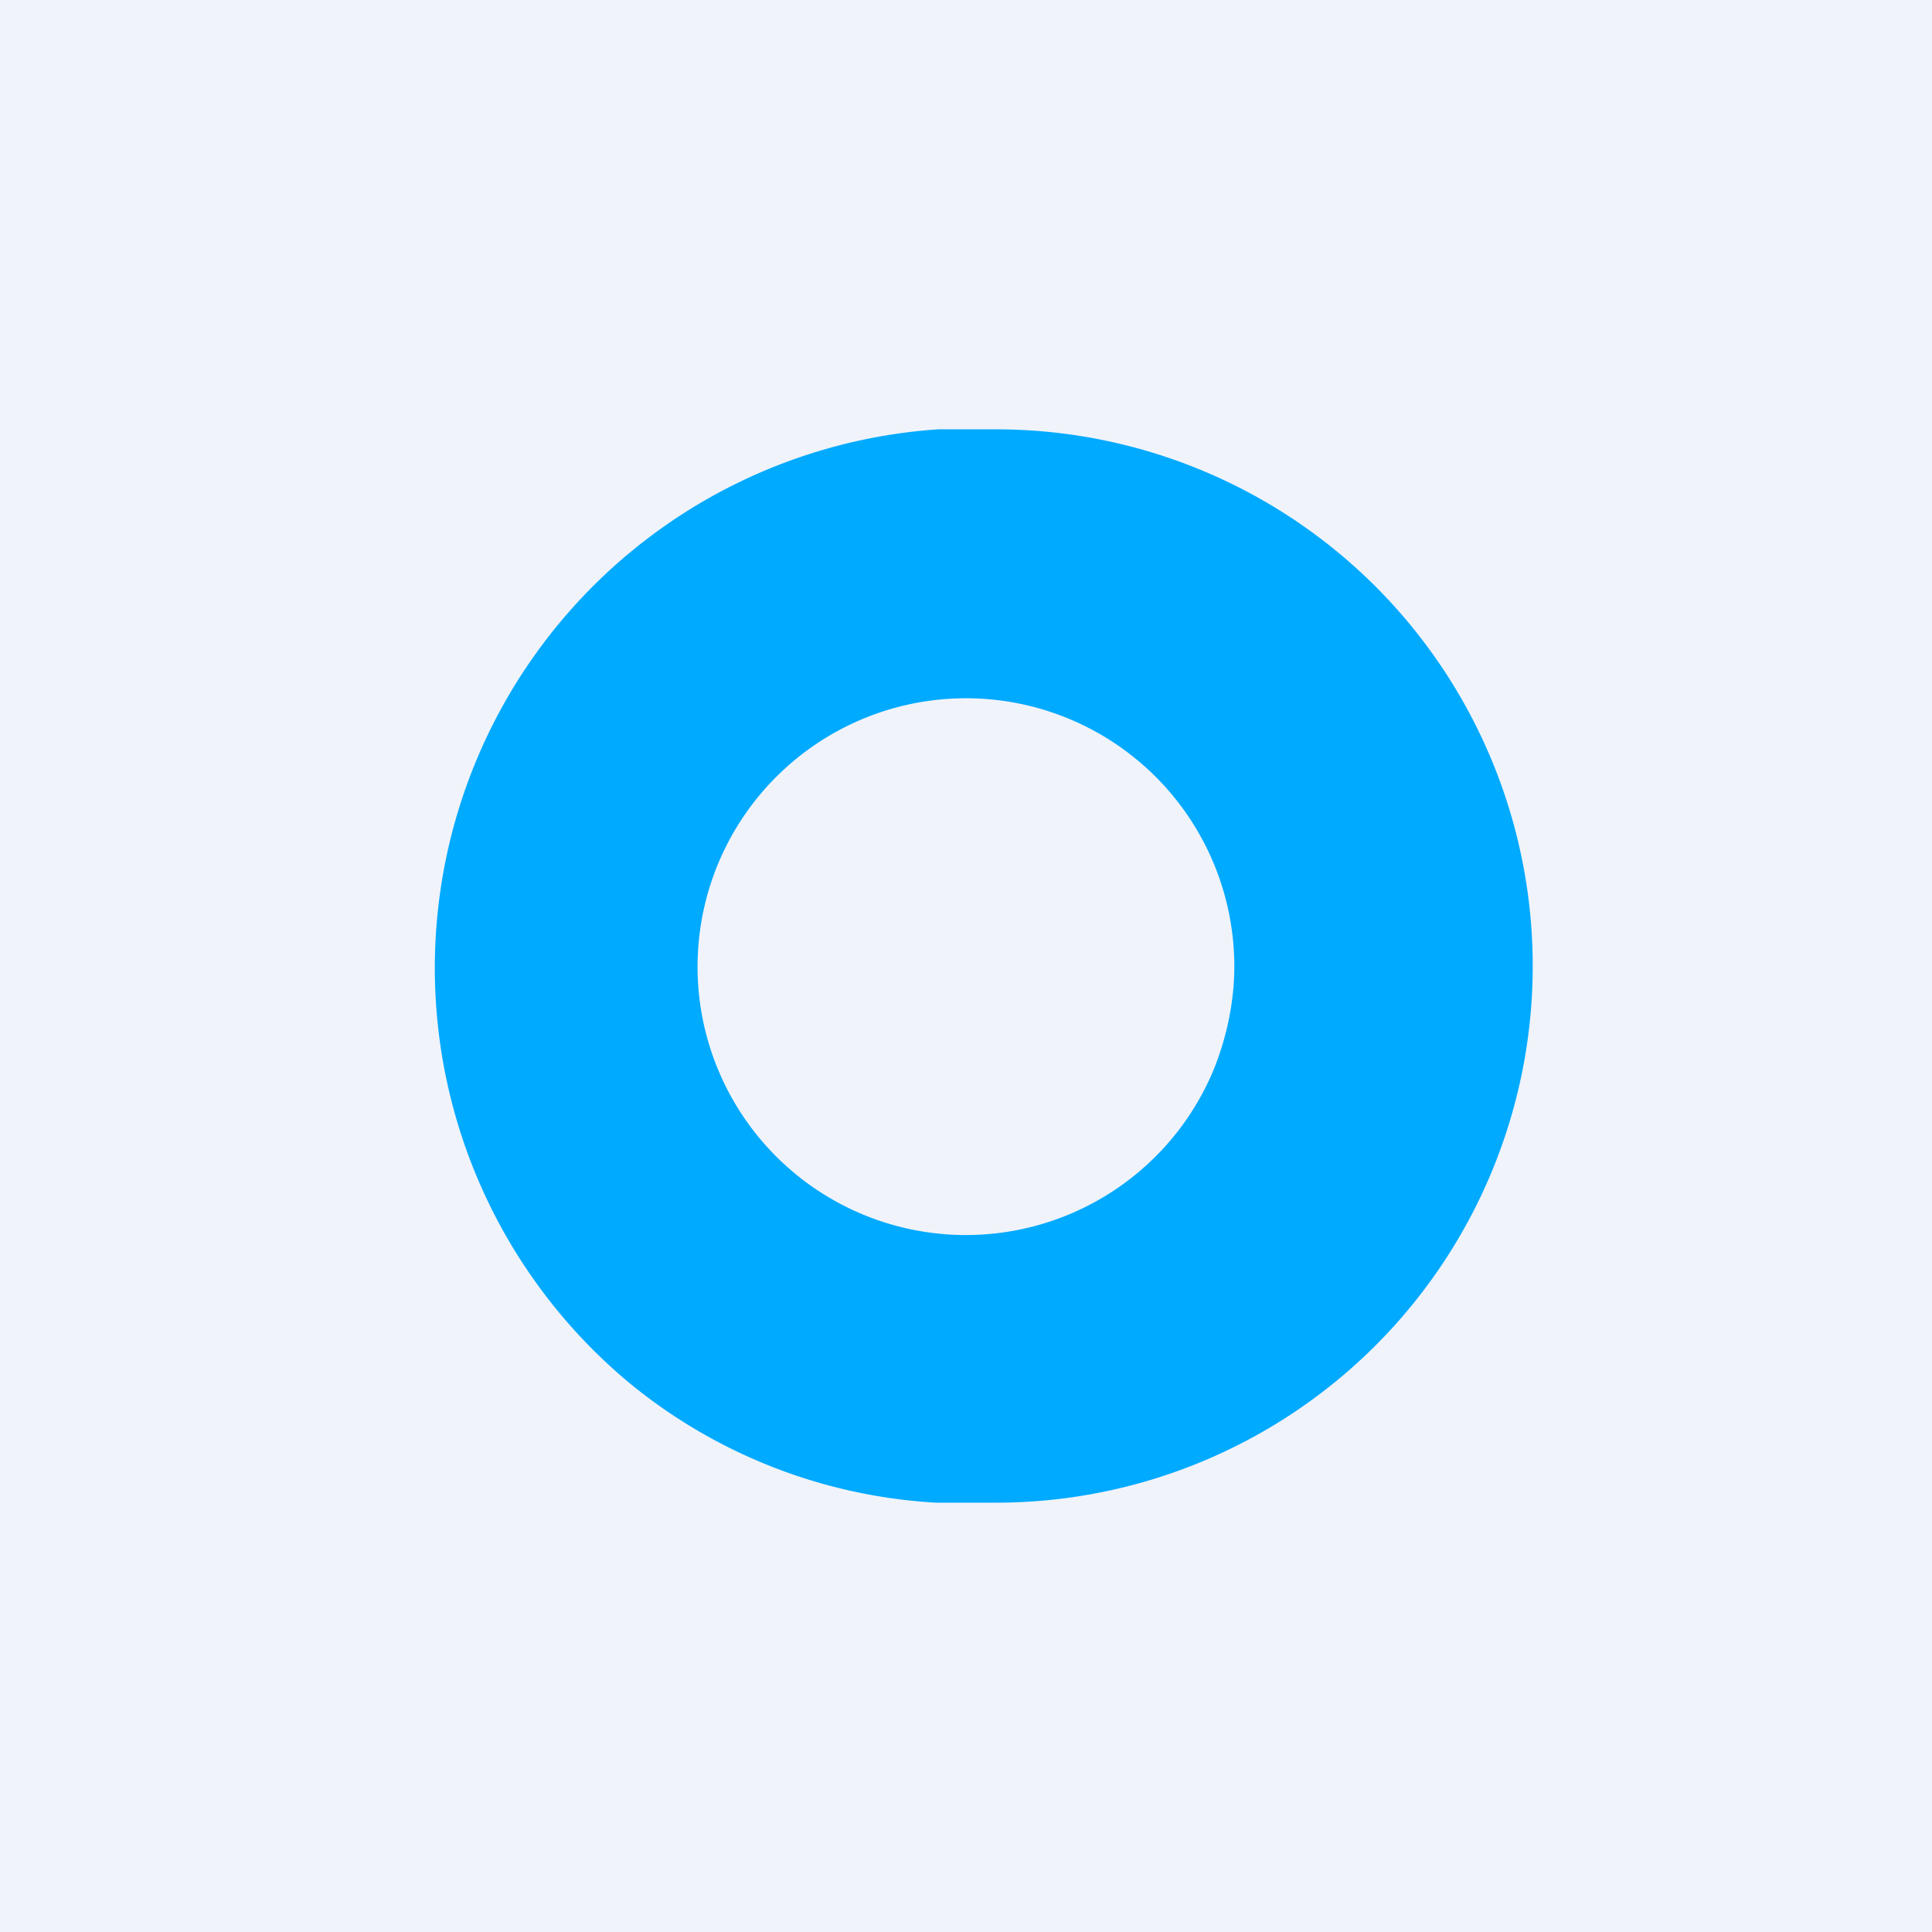
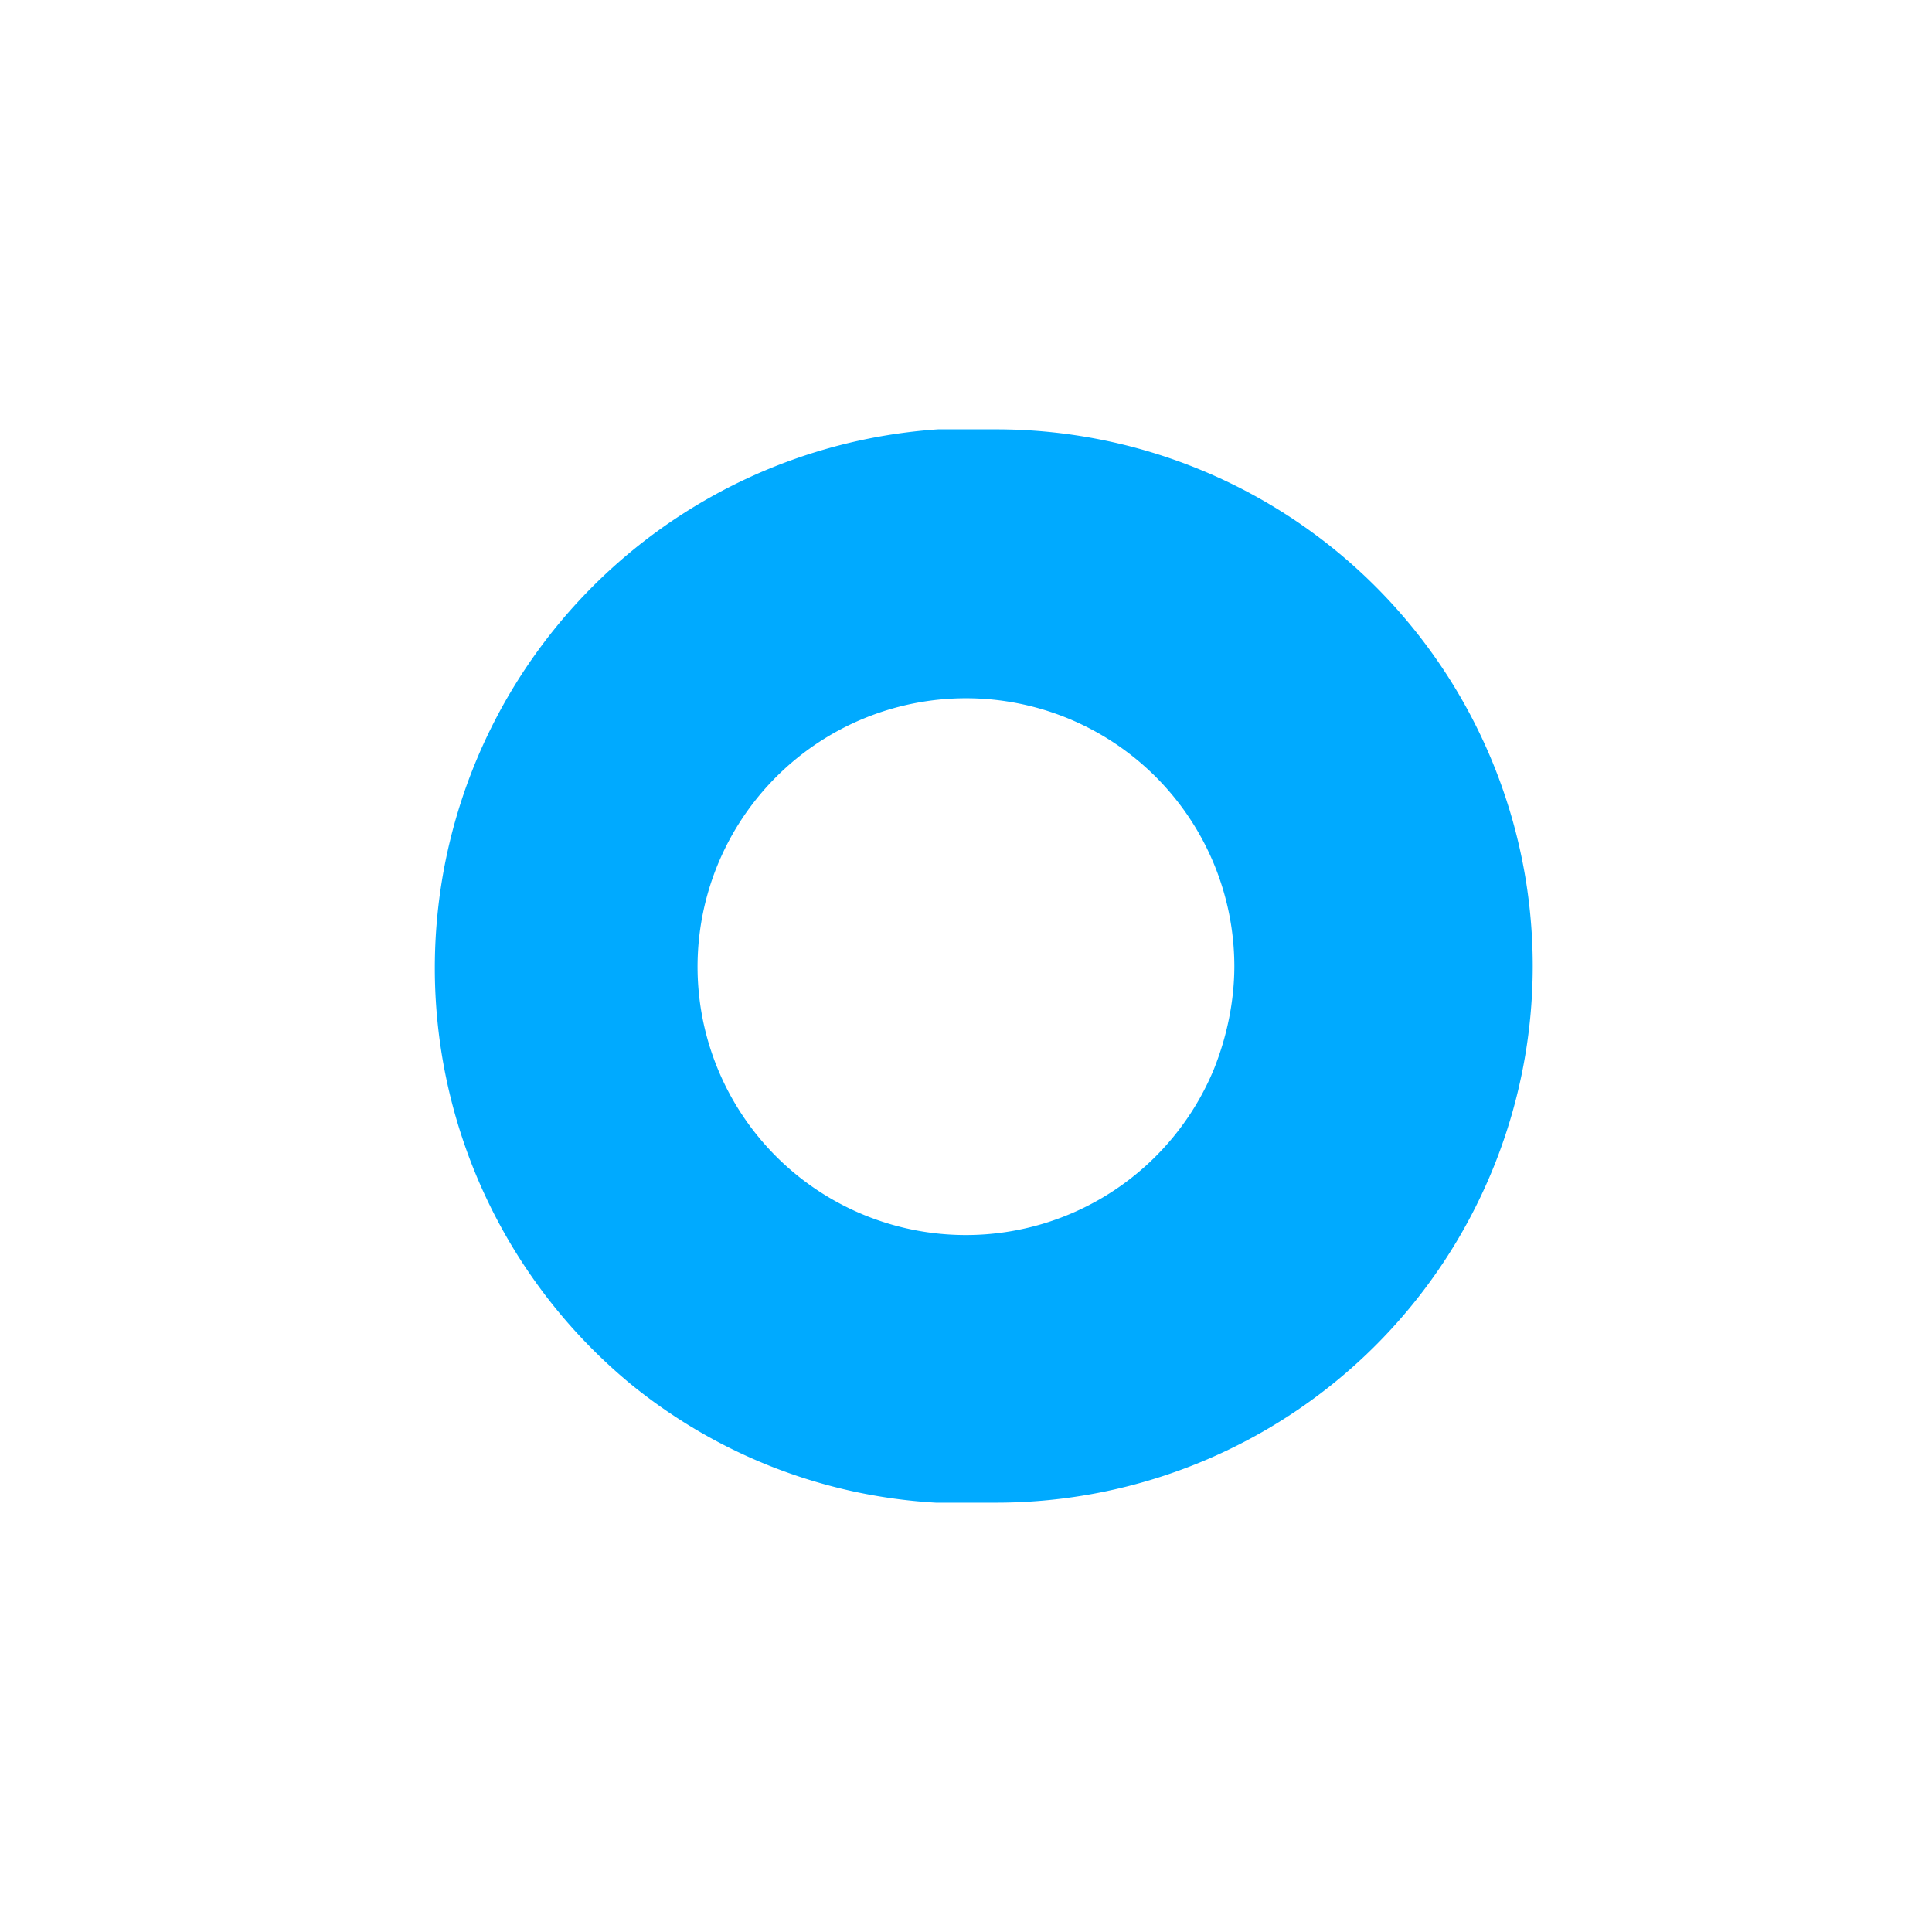
<svg xmlns="http://www.w3.org/2000/svg" width="18" height="18" viewBox="0 0 18 18">
-   <path fill="#F0F3FA" d="M0 0h18v18H0z" />
  <path d="M9.28 4a5 5 0 0 1 0 10h-.56a4.94 4.94 0 0 1-2.85-1.11A5.03 5.03 0 0 1 8.74 4h.54Zm2.22 5a2.5 2.5 0 0 0-4.26-1.77 2.5 2.5 0 1 0 4.07 2.73c.12-.3.19-.63.19-.96Z" fill="#0AF" />
</svg>